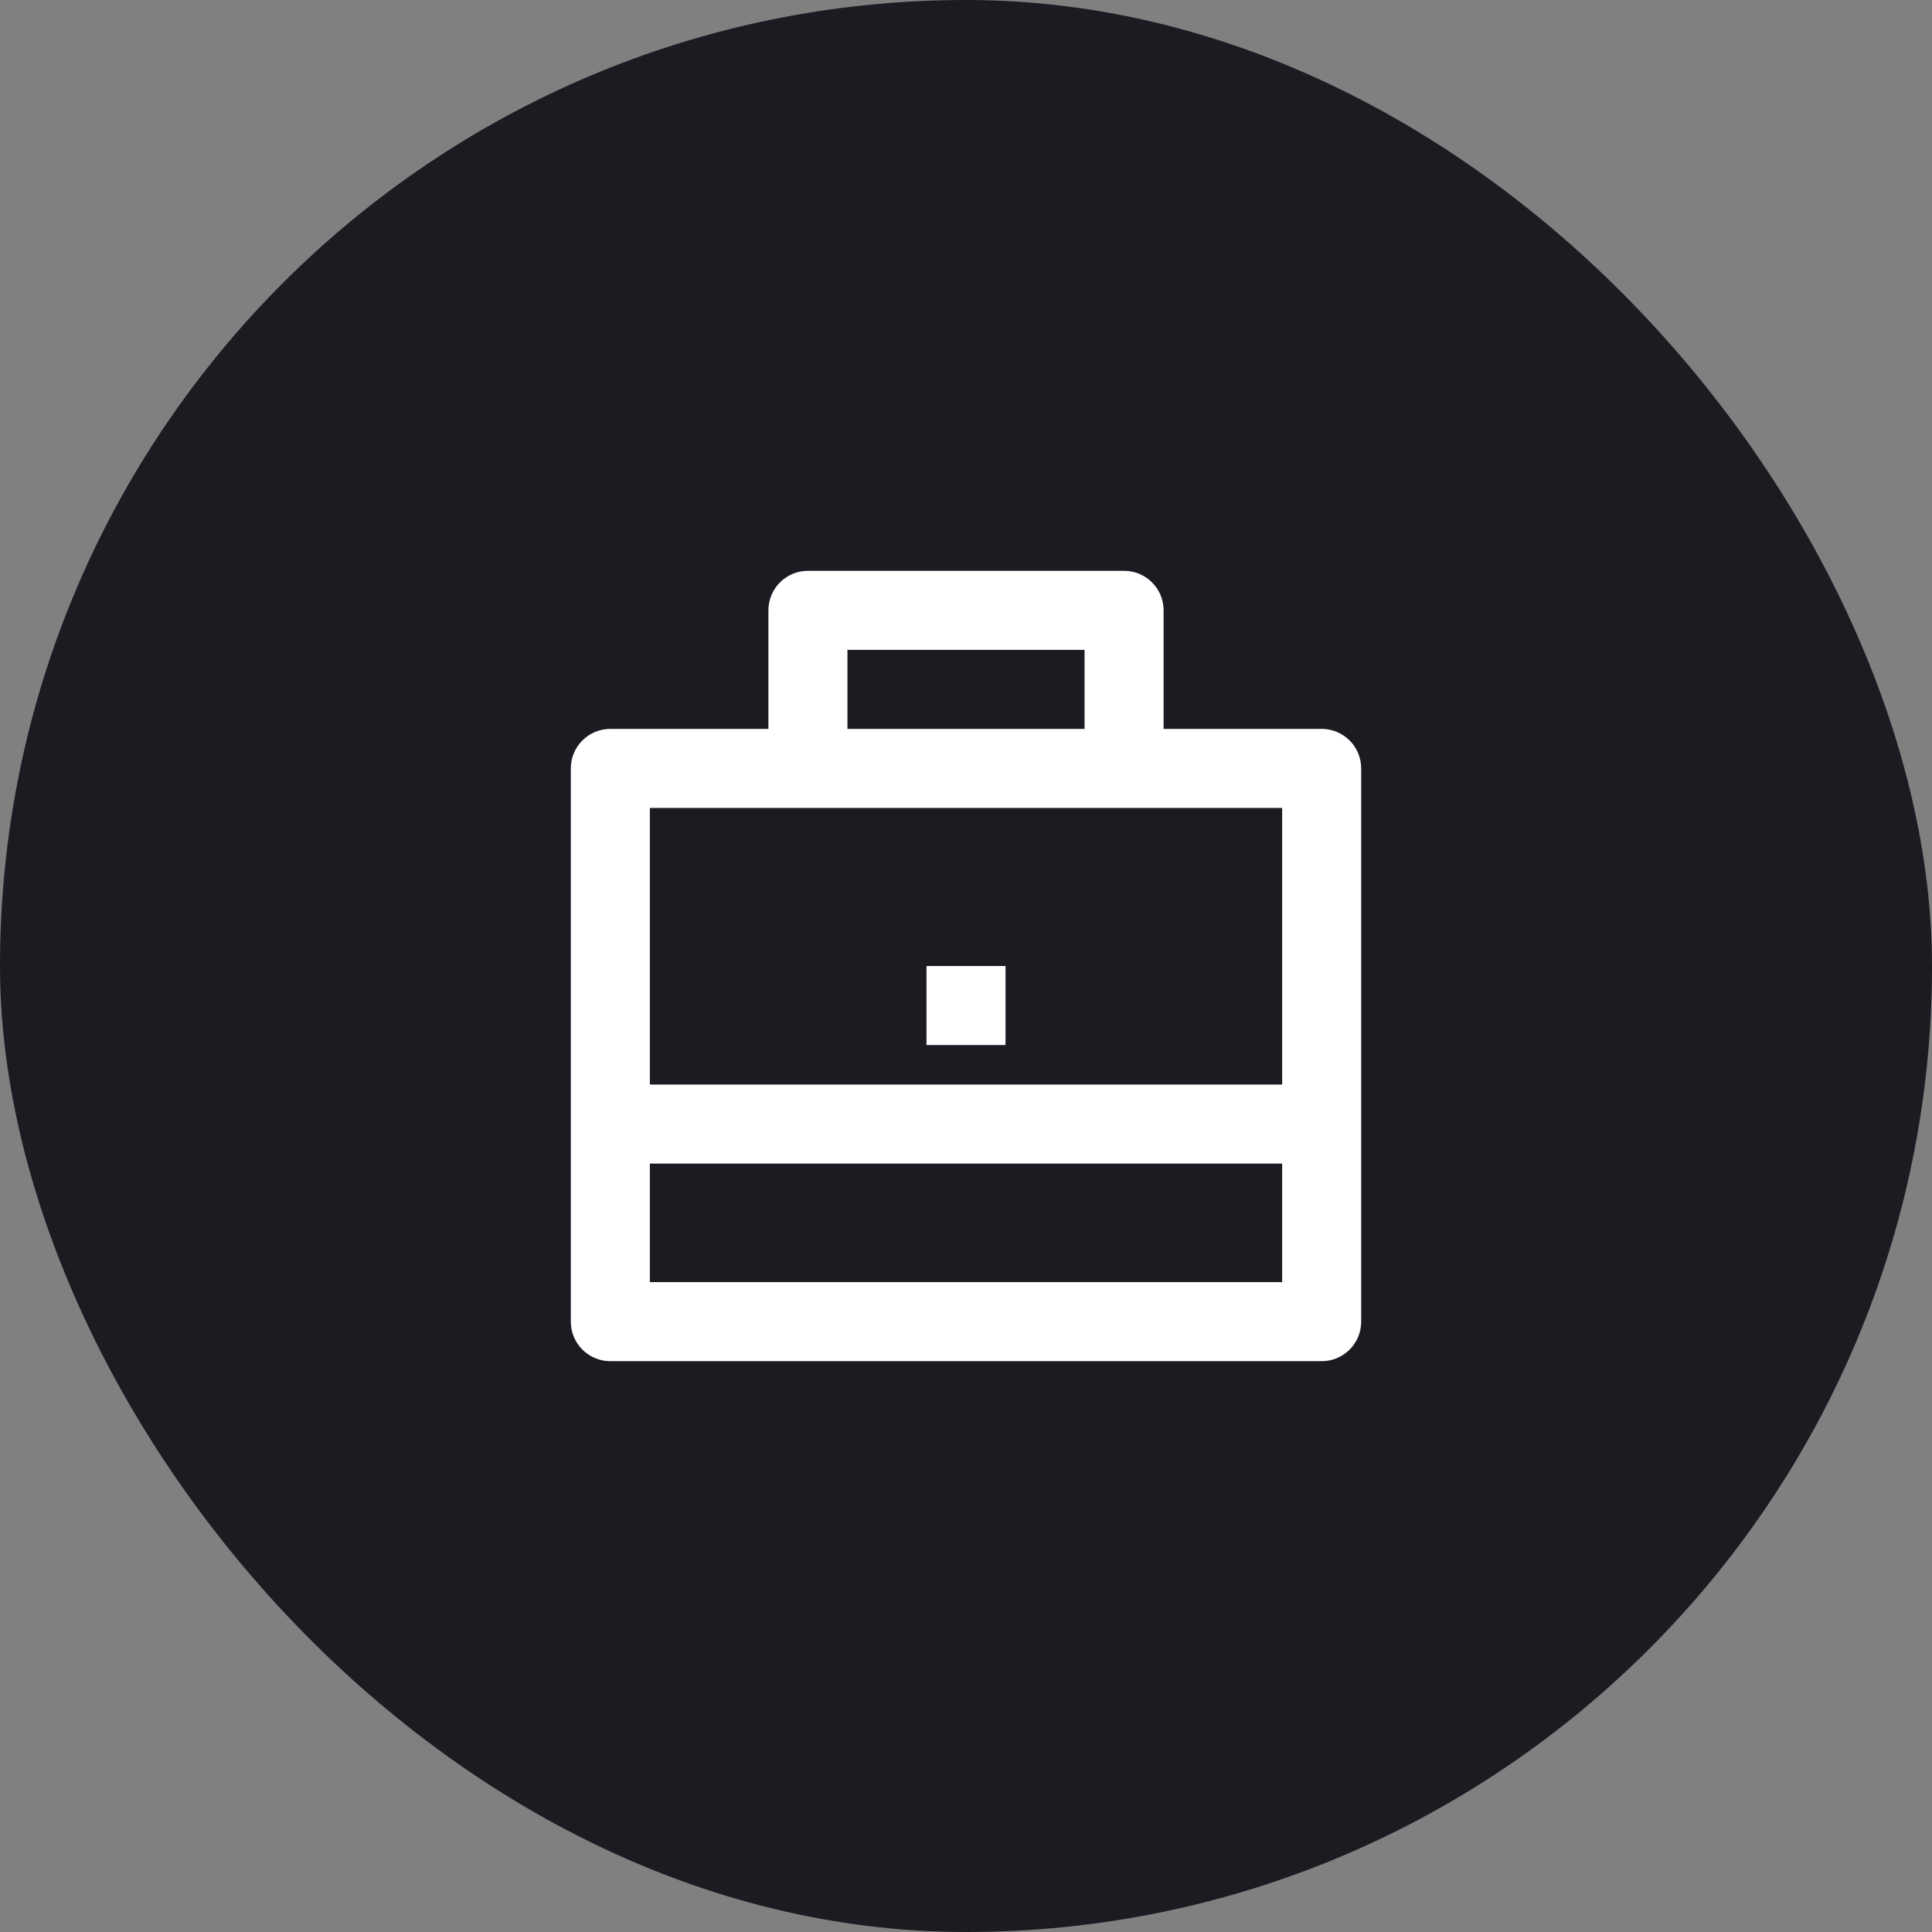
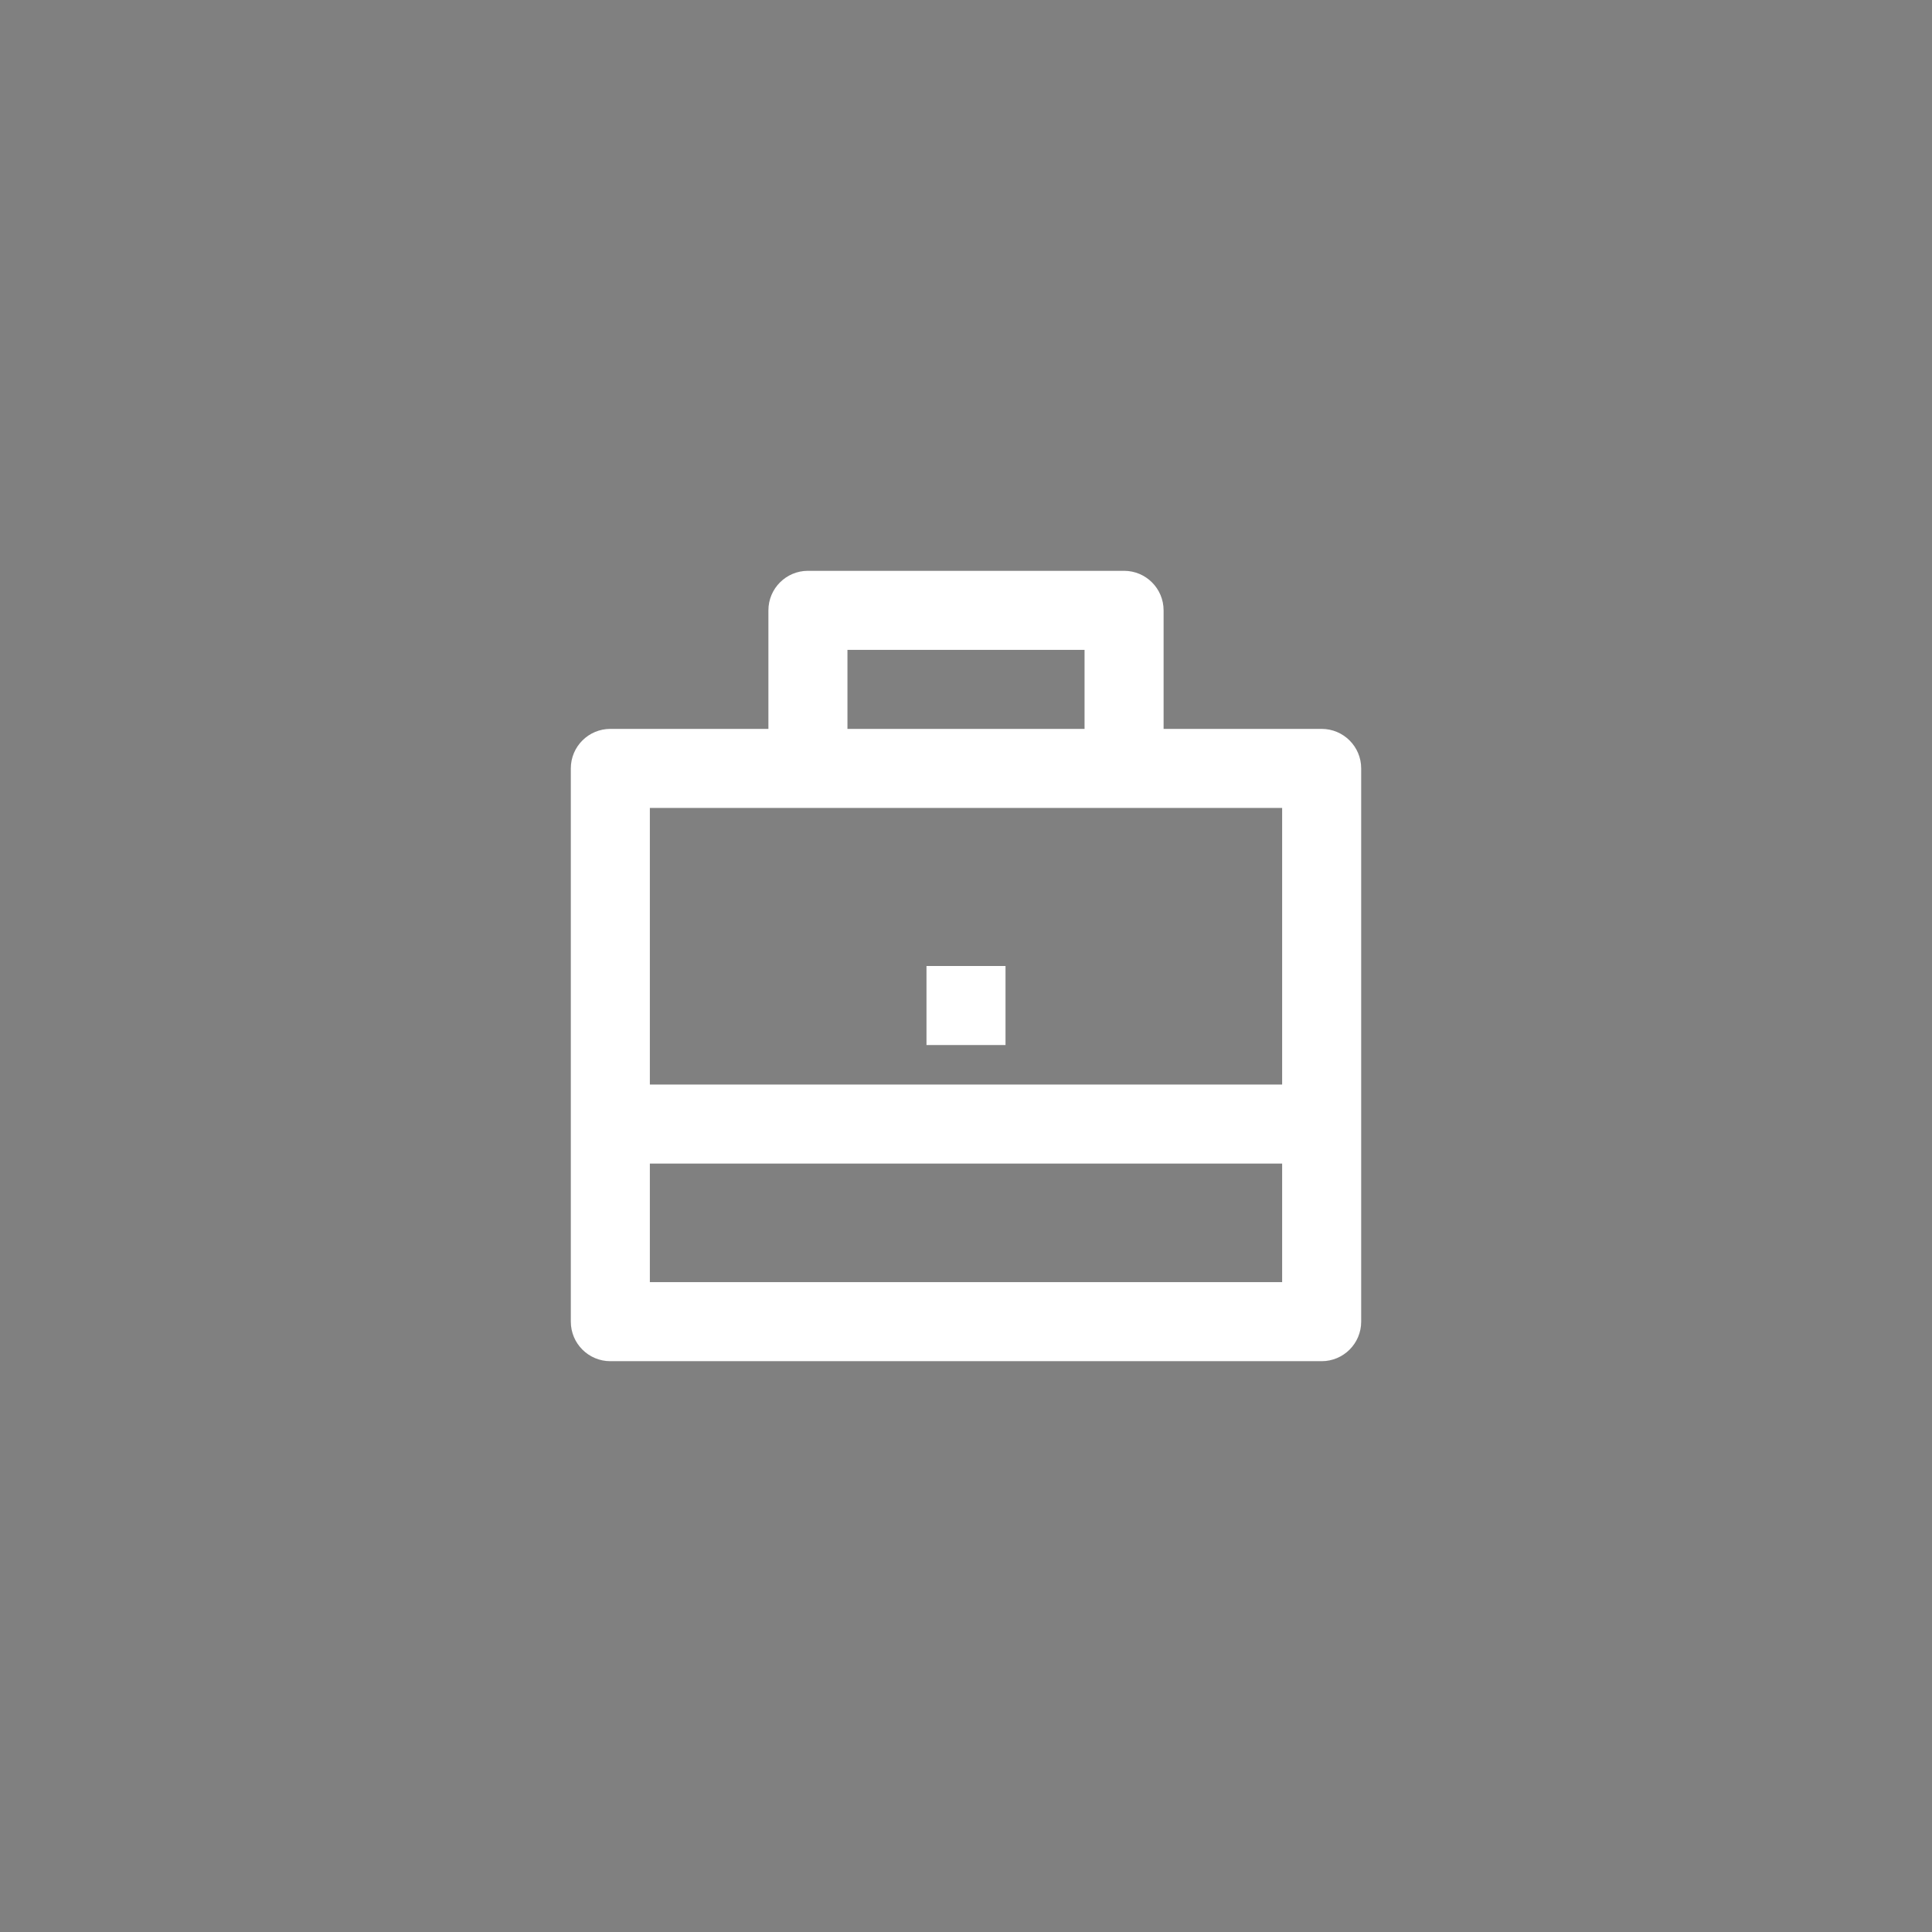
<svg xmlns="http://www.w3.org/2000/svg" width="88" height="88" viewBox="0 0 88 88" fill="none">
  <rect x="0" y="0" width="88" height="88" fill="#808080" stroke="none" />
-   <rect width="88" height="88" rx="44" fill="#1A1C22" />
  <path d="M35 33.2V27.8C35 26.806 35.806 26 36.8 26H51.2C52.194 26 53 26.806 53 27.8V33.2H60.2C61.194 33.2 62 34.006 62 35V60.2C62 61.194 61.194 62 60.2 62H27.8C26.806 62 26 61.194 26 60.2V35C26 34.006 26.806 33.2 27.8 33.2H35ZM29.6 53V58.4H58.4V53H29.6ZM29.6 49.4H58.4V36.8H29.6V49.4ZM38.6 29.6V33.2H49.4V29.6H38.6ZM42.2 44H45.8V47.6H42.2V44Z" fill="white" />
</svg>